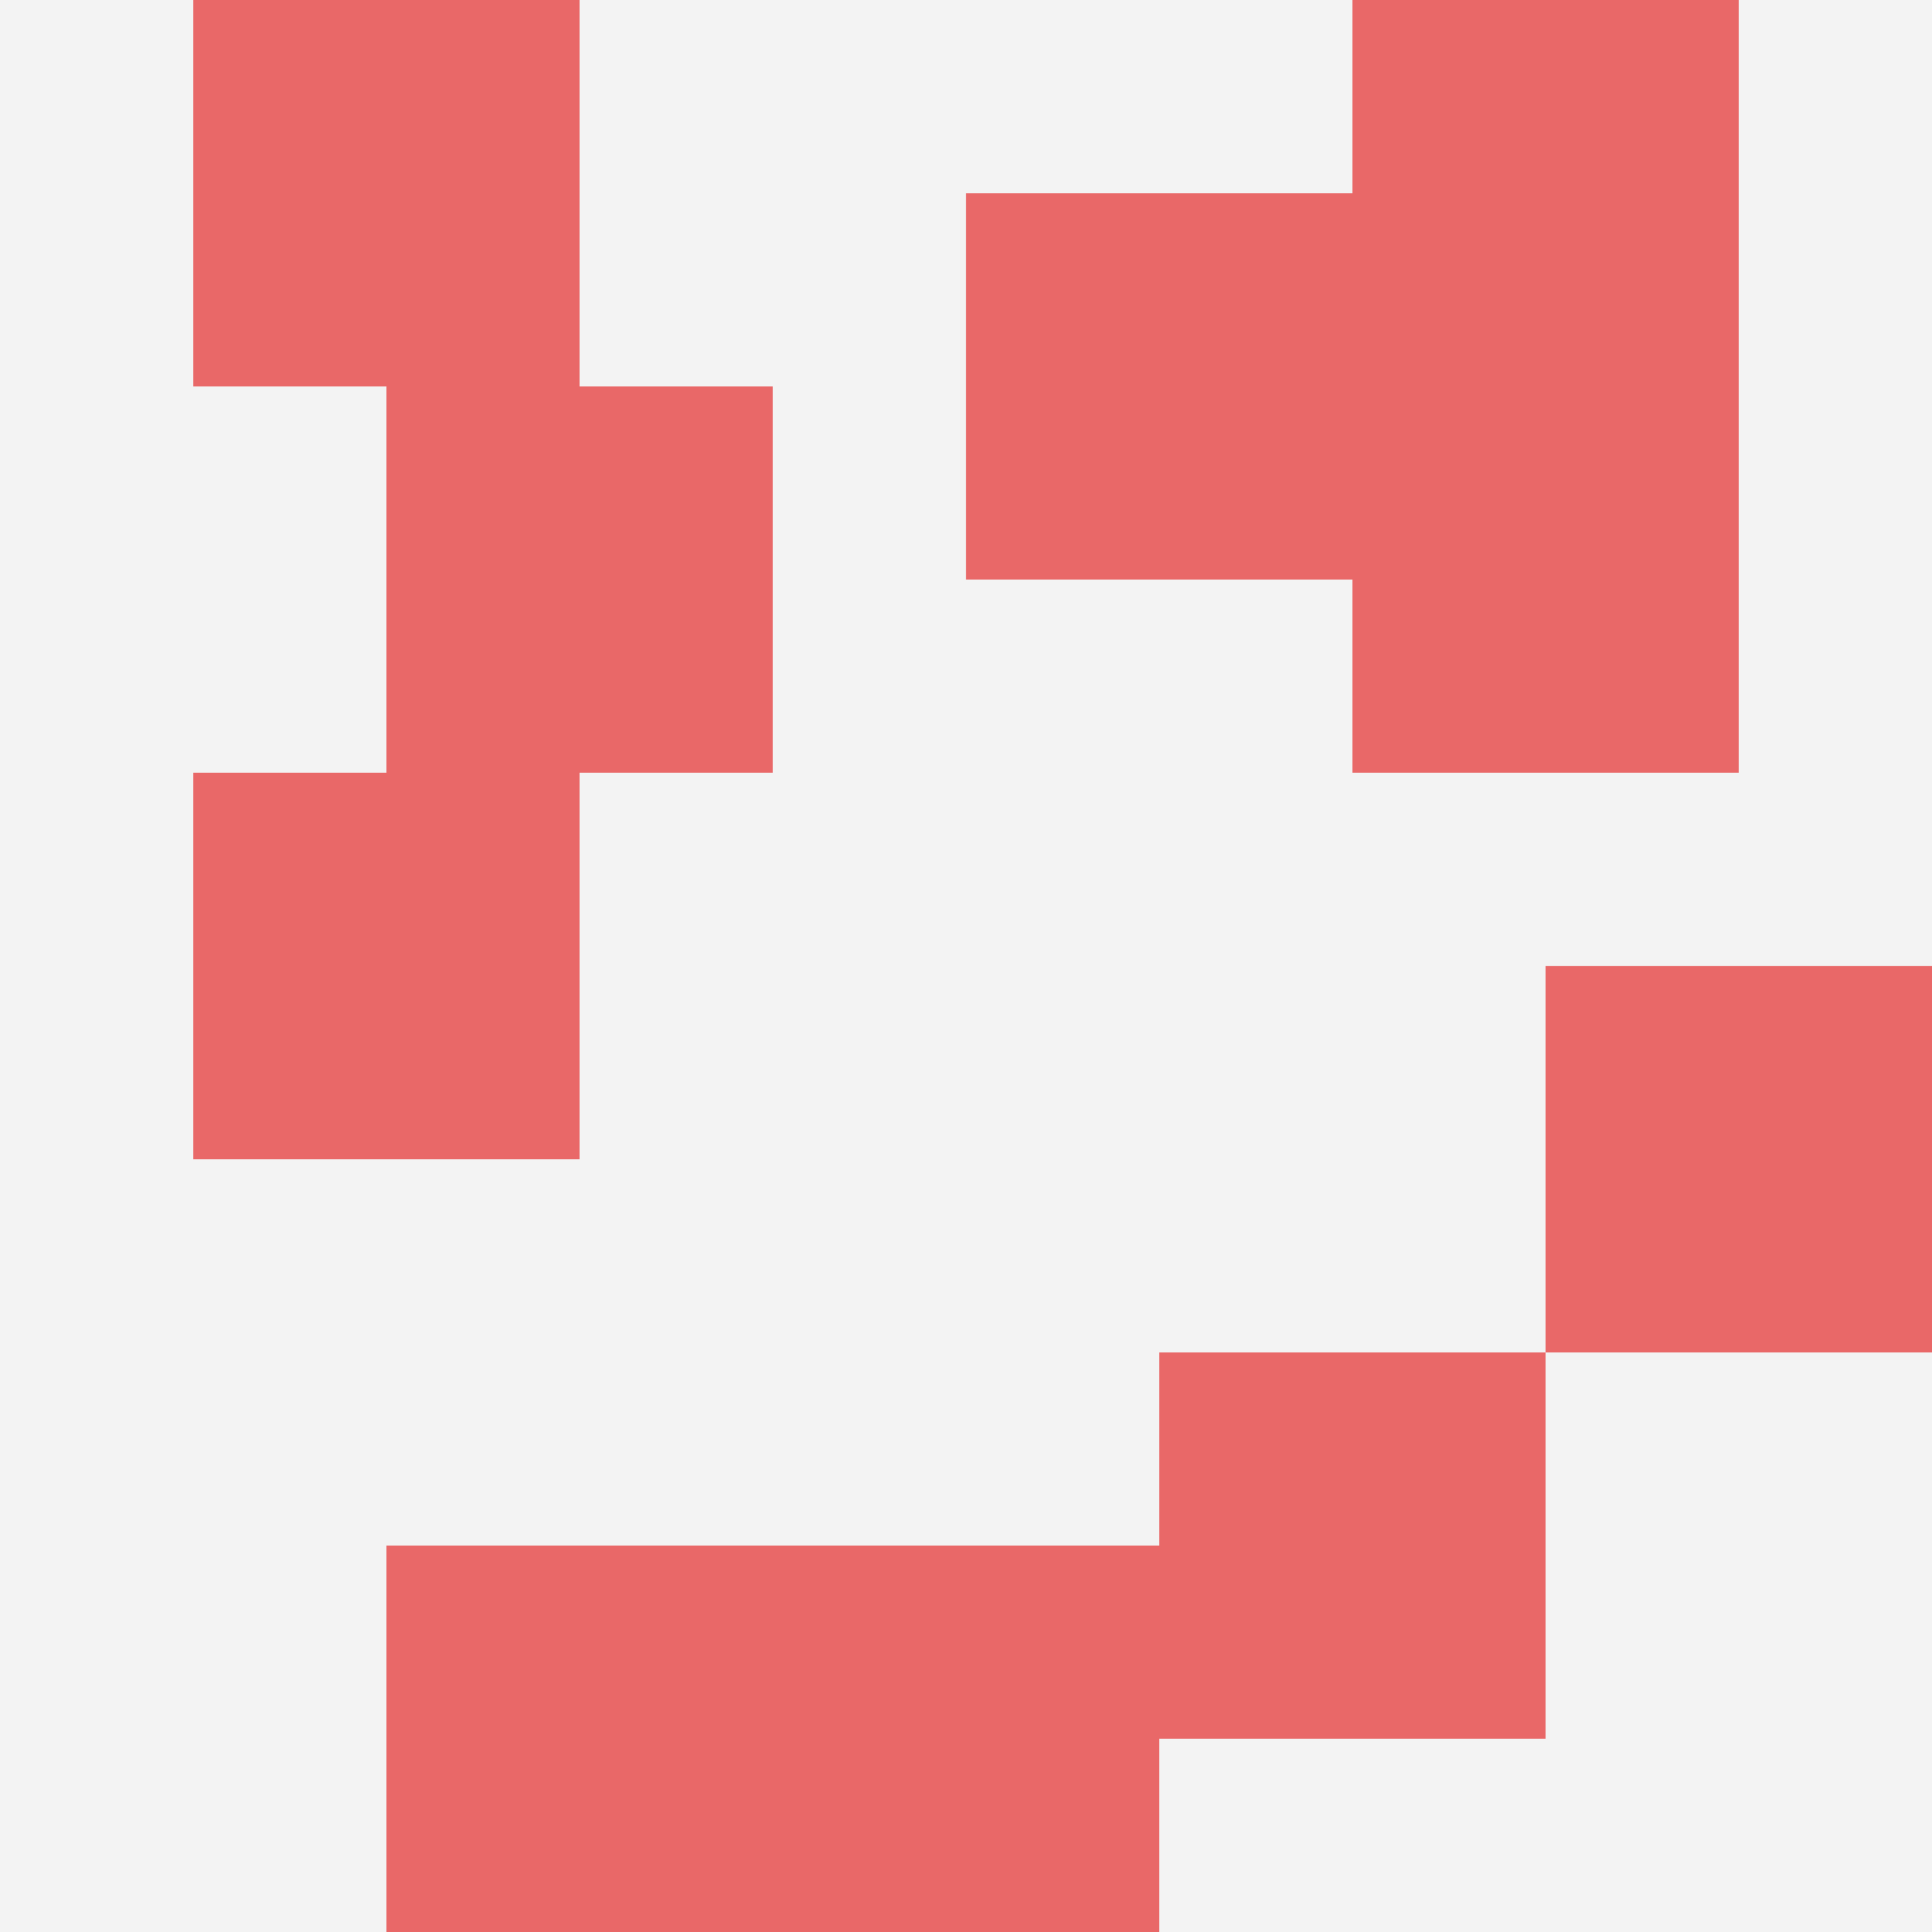
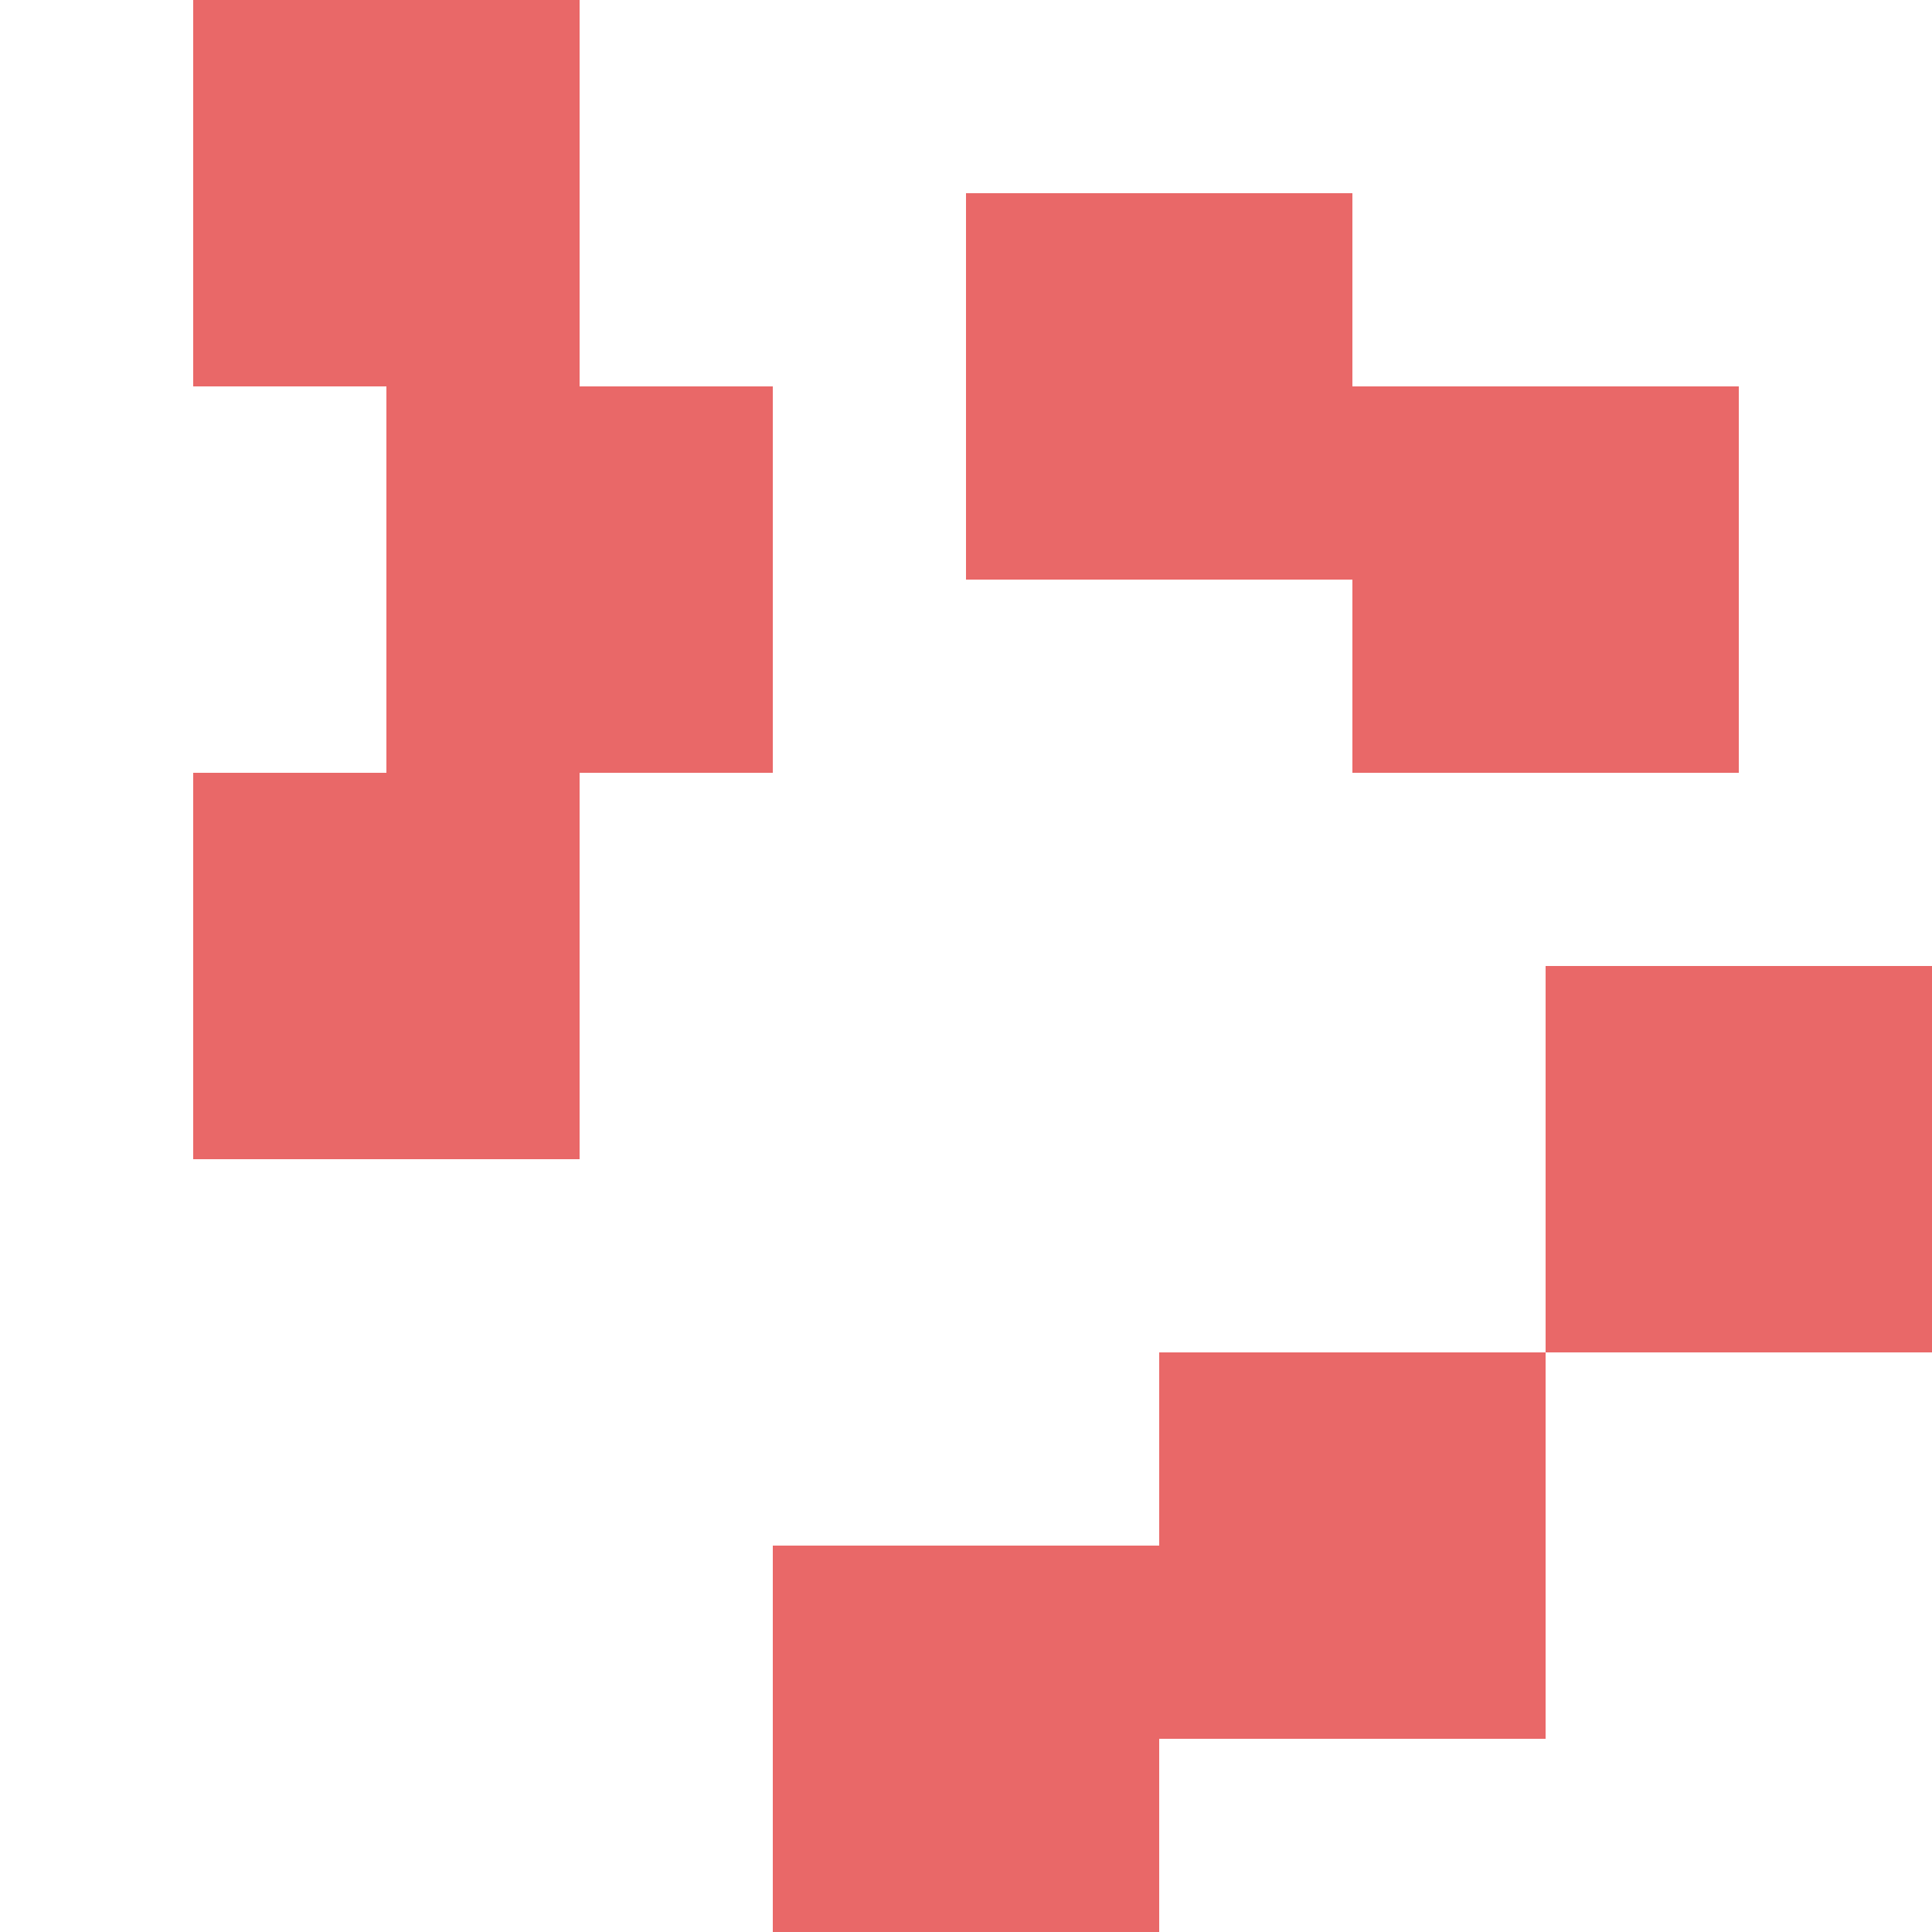
<svg xmlns="http://www.w3.org/2000/svg" id="ten-svg" preserveAspectRatio="xMinYMin meet" viewBox="0 0 10 10">
-   <rect x="0" y="0" width="10" height="10" fill="#F3F3F3" />
  <rect class="t" x="2" y="2" />
  <rect class="t" x="6" y="7" />
  <rect class="t" x="1" y="0" />
-   <rect class="t" x="7" y="0" />
  <rect class="t" x="1" y="4" />
  <rect class="t" x="5" y="1" />
  <rect class="t" x="4" y="8" />
-   <rect class="t" x="2" y="8" />
  <rect class="t" x="8" y="5" />
  <rect class="t" x="7" y="2" />
  <style>.t{width:2px;height:2px;fill:#E96868} #ten-svg{shape-rendering:crispedges;}</style>
</svg>